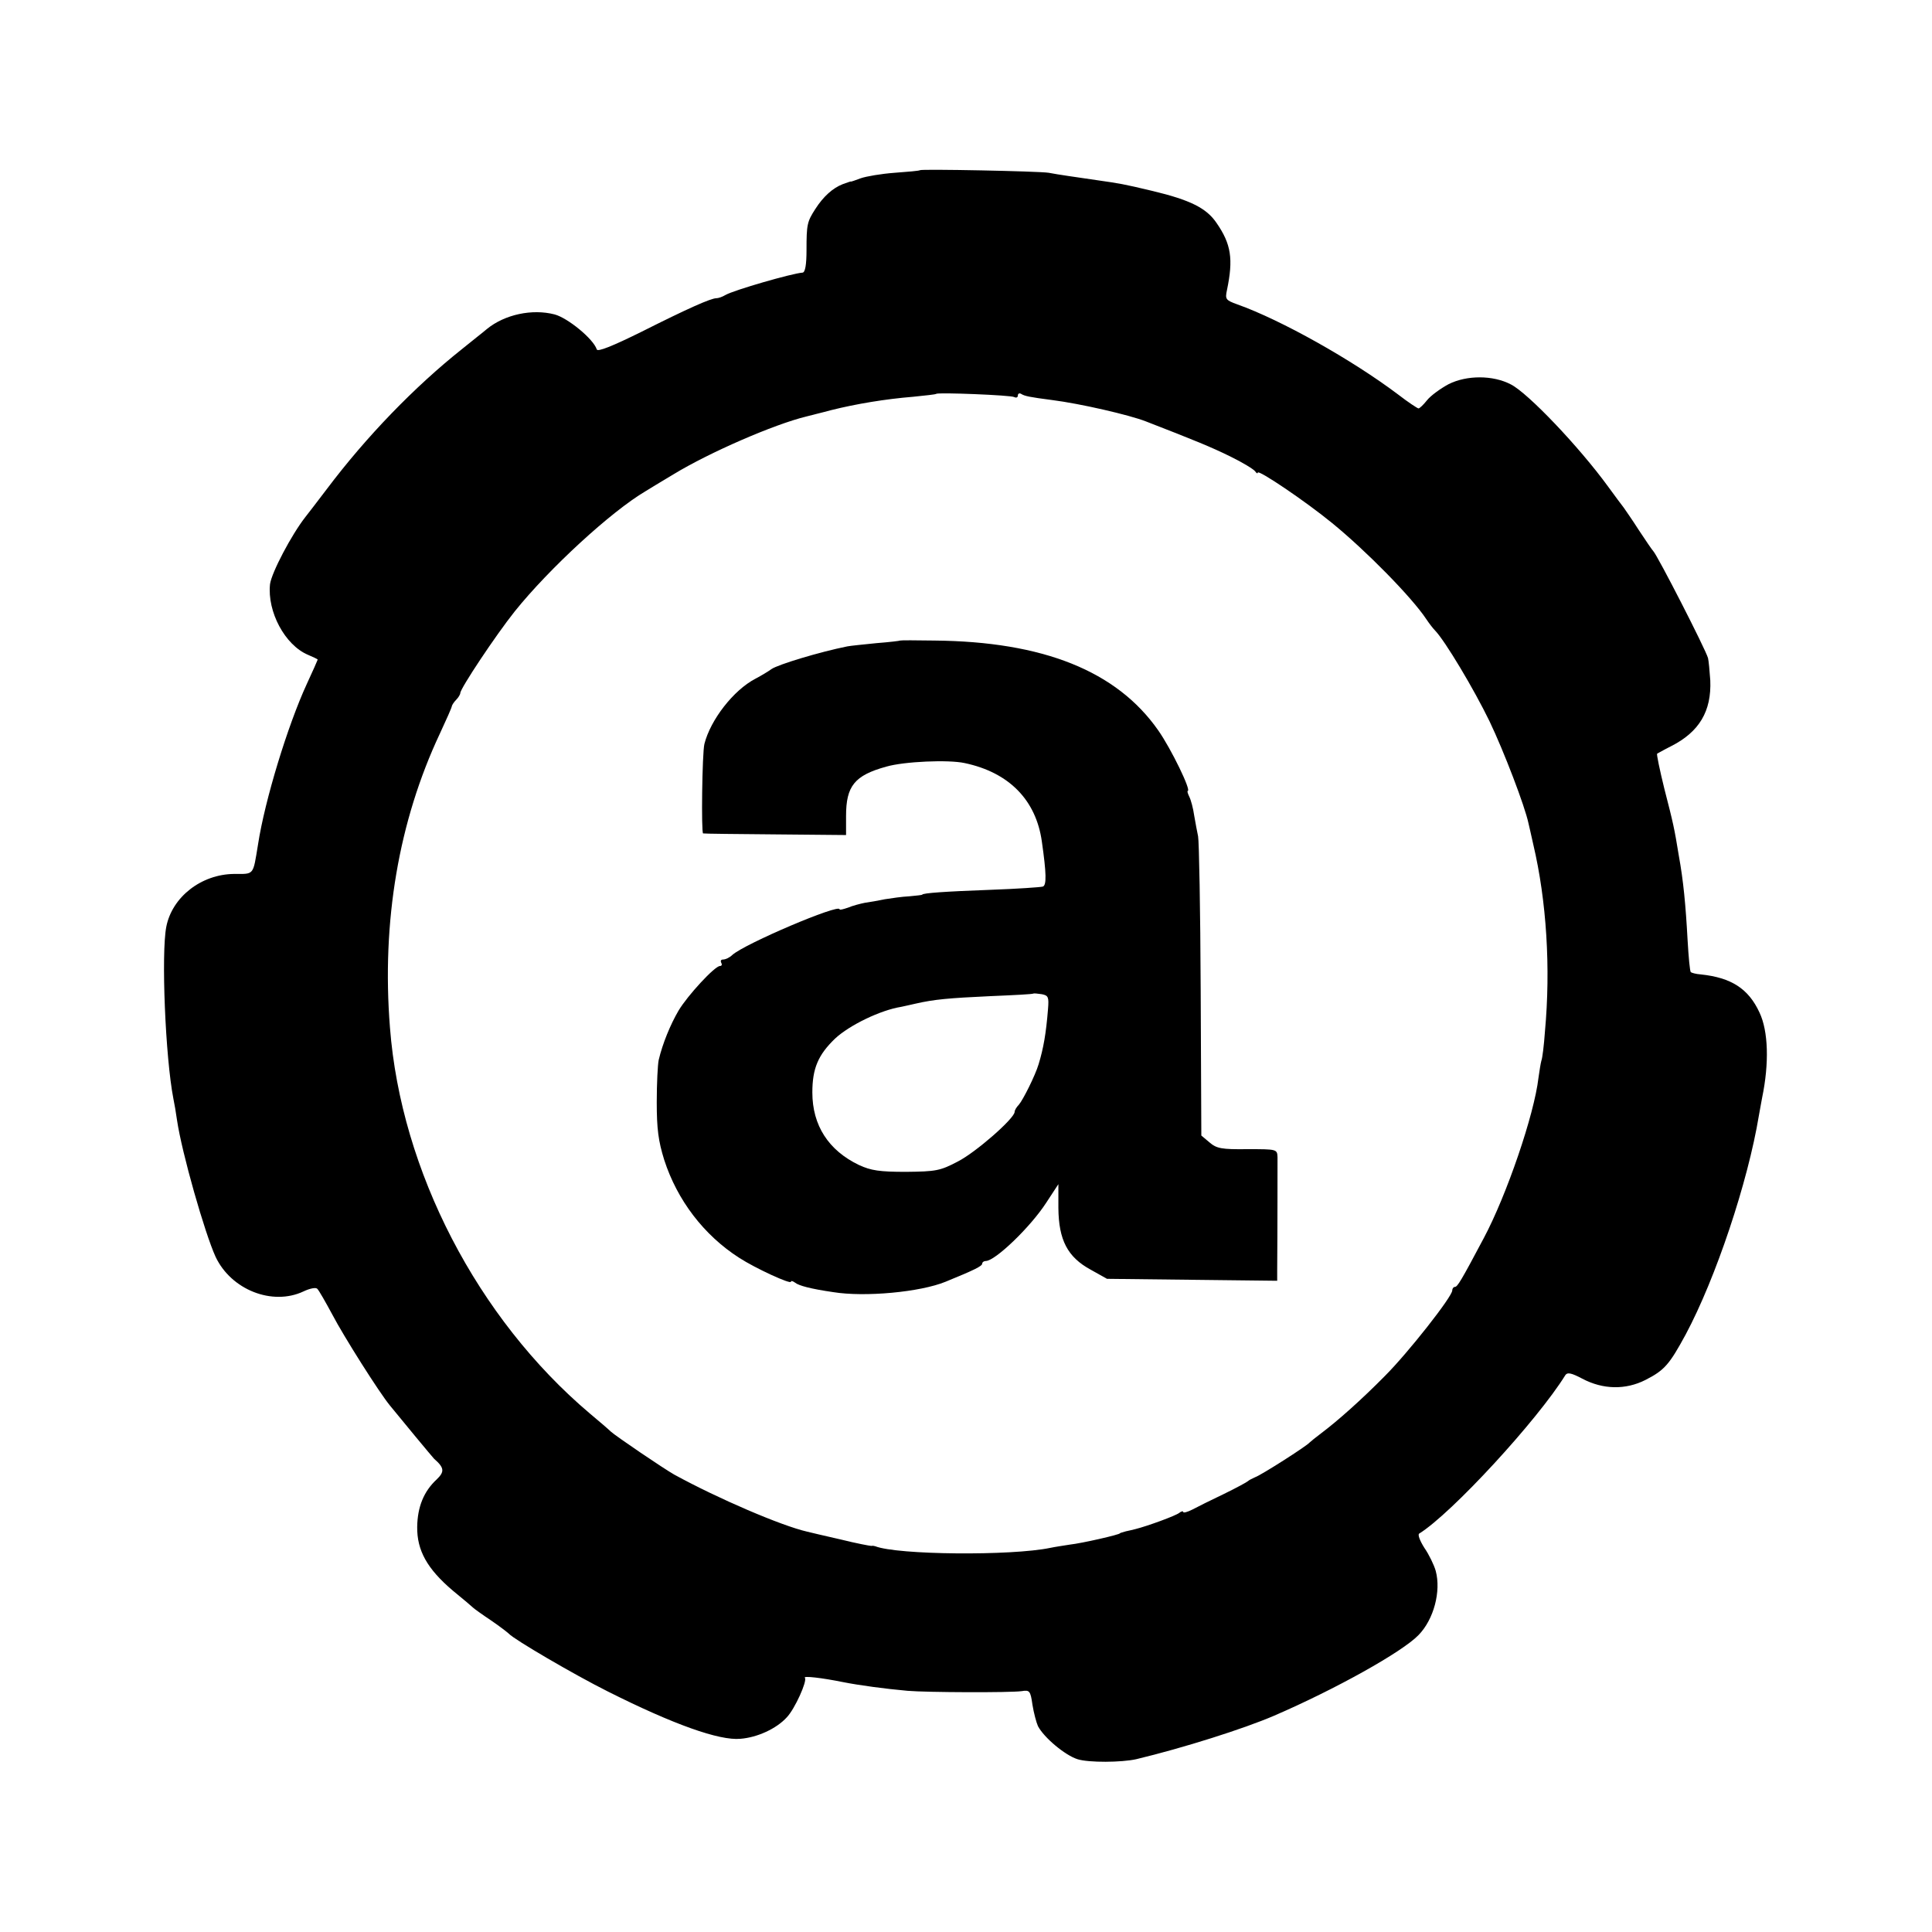
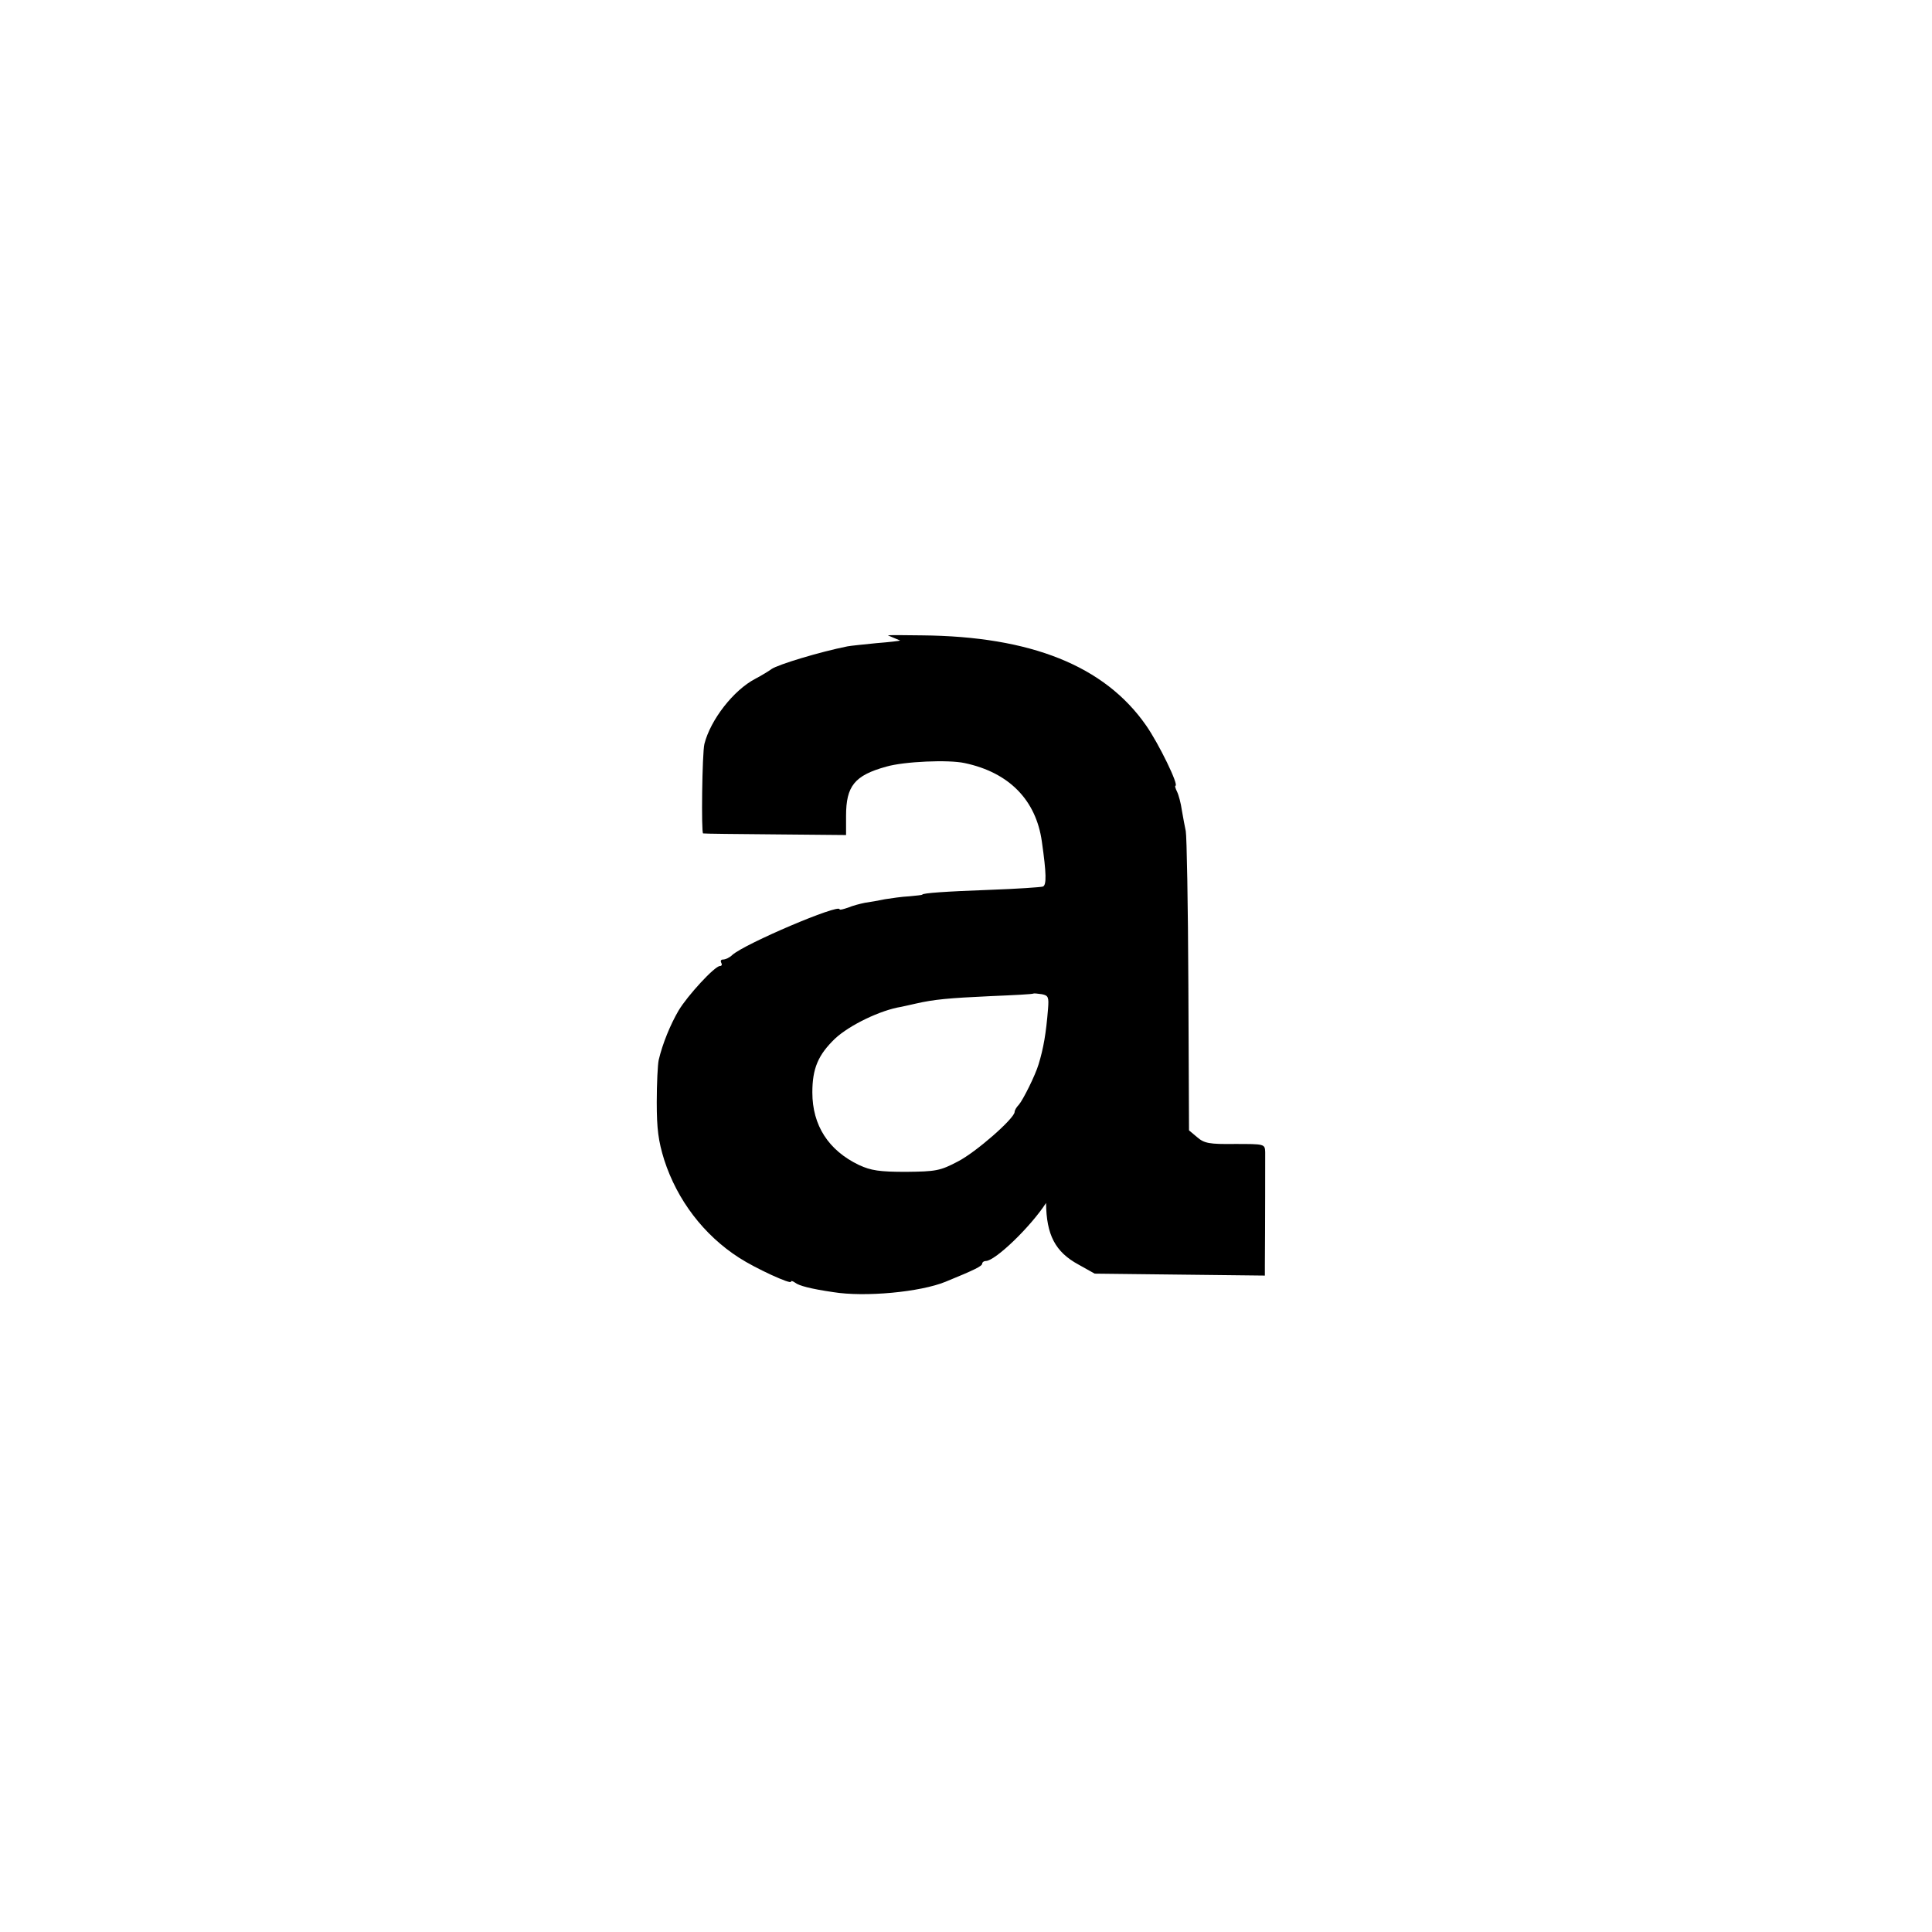
<svg xmlns="http://www.w3.org/2000/svg" version="1.0" width="596pt" height="596pt" viewBox="0 0 596 596" preserveAspectRatio="xMidYMid meet">
  <g transform="translate(0,596) scale(0.1,-0.1)" fill="#000000" stroke="none">
-     <path d="M2838 5435 c-2 -2 -37 -5 -78 -8 -41 -3 -88 -11 -105 -17 -16 -6 -30 -11 -30 -10 0 1 -11 -3 -25 -8 -31 -12 -60 -38 -85 -77 -25 -39 -27 -47 -27 -127 0 -44 -4 -68 -12 -69 -32 -2 -212 -54 -238 -69 -10 -6 -22 -10 -28 -10 -17 0 -89 -32 -230 -103 -91 -45 -136 -63 -139 -55 -10 32 -89 97 -130 108 -69 18 -154 0 -209 -45 -9 -8 -44 -35 -77 -62 -147 -117 -295 -270 -417 -432 -32 -42 -61 -80 -66 -86 -43 -55 -104 -171 -109 -207 -9 -85 46 -188 117 -218 16 -7 30 -13 30 -15 0 -1 -15 -35 -34 -76 -58 -126 -129 -357 -150 -494 -16 -97 -11 -91 -74 -91 -101 -1 -191 -71 -209 -163 -16 -82 -3 -403 22 -531 3 -14 8 -43 11 -65 15 -102 86 -350 119 -422 48 -102 175 -152 271 -107 21 10 39 13 43 8 5 -5 25 -40 46 -79 35 -67 145 -241 178 -281 34 -42 131 -159 136 -164 32 -28 33 -40 8 -64 -40 -37 -59 -85 -60 -146 -1 -73 31 -130 110 -197 32 -26 60 -50 63 -53 3 -3 28 -21 55 -39 28 -19 52 -38 55 -41 15 -17 201 -126 305 -178 203 -102 344 -152 409 -146 52 4 111 31 143 66 25 26 64 113 56 122 -7 7 53 0 117 -13 50 -10 132 -21 200 -27 58 -5 317 -6 352 -1 24 4 27 1 33 -42 4 -25 12 -55 17 -66 19 -36 84 -90 122 -102 35 -11 136 -10 181 0 146 35 332 94 425 134 190 82 396 197 446 249 47 48 70 135 53 198 -5 18 -21 51 -35 71 -14 22 -21 41 -16 44 100 62 365 350 451 489 6 9 18 7 52 -11 64 -34 134 -35 195 -4 59 30 74 48 124 140 93 174 192 470 226 676 3 18 8 43 10 55 22 106 19 205 -8 262 -34 74 -87 108 -181 118 -15 1 -29 5 -31 7 -3 2 -7 47 -10 99 -6 110 -13 183 -27 260 -14 86 -17 99 -45 208 -14 57 -24 105 -22 107 2 1 21 12 43 23 87 44 125 108 121 203 -2 30 -5 61 -7 69 -8 28 -156 317 -169 330 -3 3 -23 32 -44 64 -21 33 -43 64 -47 70 -5 6 -27 36 -49 66 -89 122 -246 287 -299 314 -55 29 -136 29 -192 1 -26 -14 -56 -36 -67 -50 -11 -14 -23 -25 -26 -25 -3 0 -32 19 -63 43 -142 107 -361 230 -496 278 -36 13 -38 16 -32 44 20 96 13 142 -32 207 -31 46 -81 71 -198 99 -92 22 -101 23 -170 33 -68 10 -119 17 -150 23 -31 5 -392 12 -397 8z m291 -700 c6 -3 11 -1 11 5 0 6 5 8 10 5 11 -7 26 -10 95 -19 87 -11 239 -46 290 -66 152 -59 201 -79 260 -108 39 -19 73 -40 77 -46 4 -6 8 -8 8 -4 0 11 147 -88 230 -156 104 -85 244 -227 290 -296 8 -12 20 -28 27 -35 31 -32 120 -181 168 -280 45 -94 109 -262 120 -314 2 -9 9 -38 15 -66 41 -174 54 -381 36 -577 -3 -43 -8 -83 -11 -90 -2 -7 -6 -31 -9 -53 -13 -113 -98 -362 -169 -495 -70 -132 -81 -150 -89 -150 -4 0 -8 -5 -8 -11 0 -19 -136 -192 -208 -264 -71 -72 -145 -138 -197 -177 -16 -12 -32 -25 -35 -28 -9 -11 -150 -101 -168 -107 -9 -4 -19 -9 -22 -12 -3 -3 -36 -21 -75 -40 -38 -18 -82 -40 -97 -48 -16 -8 -28 -11 -28 -7 0 3 -6 2 -12 -3 -11 -9 -99 -41 -135 -50 -7 -2 -21 -5 -30 -7 -10 -3 -18 -5 -18 -6 0 -4 -118 -31 -155 -35 -19 -3 -46 -7 -60 -10 -120 -25 -471 -22 -540 5 -3 1 -8 2 -12 1 -4 0 -47 8 -95 20 -49 11 -95 22 -103 24 -79 18 -275 102 -410 176 -32 18 -181 119 -196 133 -6 6 -35 31 -65 56 -346 293 -582 748 -616 1190 -26 327 27 637 154 907 20 43 37 81 37 85 1 4 7 13 14 20 6 6 12 16 12 20 0 14 109 178 168 252 106 132 297 308 404 371 9 6 48 29 86 52 110 67 310 154 409 178 10 3 45 11 78 20 76 19 166 34 252 41 38 4 69 7 71 9 6 5 232 -4 241 -10z" />
-     <path d="M2777 3984 c-1 -1 -34 -5 -73 -8 -39 -4 -80 -8 -90 -10 -85 -17 -214 -56 -234 -70 -8 -6 -31 -20 -50 -30 -67 -35 -138 -126 -157 -201 -7 -29 -10 -275 -4 -276 3 -1 104 -2 224 -3 l217 -2 0 59 c0 92 26 125 124 152 55 16 192 22 242 11 137 -29 220 -114 238 -242 14 -98 15 -135 3 -139 -7 -2 -79 -7 -162 -10 -137 -5 -210 -10 -210 -15 0 -1 -18 -3 -40 -5 -22 -1 -56 -6 -75 -9 -19 -4 -47 -9 -62 -11 -15 -3 -38 -9 -52 -15 -15 -5 -26 -8 -26 -5 0 18 -292 -106 -331 -141 -8 -8 -21 -14 -28 -14 -7 0 -9 -4 -6 -10 3 -5 2 -10 -4 -10 -16 0 -100 -91 -128 -138 -25 -43 -49 -101 -61 -152 -3 -14 -6 -72 -6 -130 0 -83 5 -120 23 -178 40 -124 122 -232 231 -302 51 -33 160 -83 160 -74 0 4 6 2 13 -3 11 -9 48 -19 117 -29 98 -16 269 0 347 32 88 36 113 48 113 56 0 4 5 8 11 8 29 0 138 105 186 179 l38 58 0 -74 c1 -98 28 -151 100 -190 l50 -28 263 -3 262 -3 0 33 c1 119 1 327 1 348 -1 25 -2 25 -93 25 -80 -1 -95 2 -117 21 l-25 21 -2 449 c-1 247 -5 460 -8 474 -3 13 -8 42 -12 64 -3 22 -10 48 -15 58 -5 10 -7 18 -5 18 12 0 -51 130 -91 187 -128 183 -355 274 -691 277 -57 1 -104 1 -105 0z m456 -1137 c-6 -75 -14 -121 -29 -170 -10 -34 -48 -110 -61 -125 -7 -7 -13 -17 -13 -22 0 -20 -120 -125 -175 -153 -55 -29 -68 -31 -160 -32 -82 0 -108 4 -145 21 -94 45 -144 122 -144 224 0 74 18 116 70 166 45 42 141 88 204 98 8 2 29 6 45 10 57 13 101 17 230 23 72 3 131 6 133 8 1 1 13 0 26 -2 20 -4 22 -9 19 -46z" />
+     <path d="M2777 3984 c-1 -1 -34 -5 -73 -8 -39 -4 -80 -8 -90 -10 -85 -17 -214 -56 -234 -70 -8 -6 -31 -20 -50 -30 -67 -35 -138 -126 -157 -201 -7 -29 -10 -275 -4 -276 3 -1 104 -2 224 -3 l217 -2 0 59 c0 92 26 125 124 152 55 16 192 22 242 11 137 -29 220 -114 238 -242 14 -98 15 -135 3 -139 -7 -2 -79 -7 -162 -10 -137 -5 -210 -10 -210 -15 0 -1 -18 -3 -40 -5 -22 -1 -56 -6 -75 -9 -19 -4 -47 -9 -62 -11 -15 -3 -38 -9 -52 -15 -15 -5 -26 -8 -26 -5 0 18 -292 -106 -331 -141 -8 -8 -21 -14 -28 -14 -7 0 -9 -4 -6 -10 3 -5 2 -10 -4 -10 -16 0 -100 -91 -128 -138 -25 -43 -49 -101 -61 -152 -3 -14 -6 -72 -6 -130 0 -83 5 -120 23 -178 40 -124 122 -232 231 -302 51 -33 160 -83 160 -74 0 4 6 2 13 -3 11 -9 48 -19 117 -29 98 -16 269 0 347 32 88 36 113 48 113 56 0 4 5 8 11 8 29 0 138 105 186 179 c1 -98 28 -151 100 -190 l50 -28 263 -3 262 -3 0 33 c1 119 1 327 1 348 -1 25 -2 25 -93 25 -80 -1 -95 2 -117 21 l-25 21 -2 449 c-1 247 -5 460 -8 474 -3 13 -8 42 -12 64 -3 22 -10 48 -15 58 -5 10 -7 18 -5 18 12 0 -51 130 -91 187 -128 183 -355 274 -691 277 -57 1 -104 1 -105 0z m456 -1137 c-6 -75 -14 -121 -29 -170 -10 -34 -48 -110 -61 -125 -7 -7 -13 -17 -13 -22 0 -20 -120 -125 -175 -153 -55 -29 -68 -31 -160 -32 -82 0 -108 4 -145 21 -94 45 -144 122 -144 224 0 74 18 116 70 166 45 42 141 88 204 98 8 2 29 6 45 10 57 13 101 17 230 23 72 3 131 6 133 8 1 1 13 0 26 -2 20 -4 22 -9 19 -46z" />
  </g>
</svg>